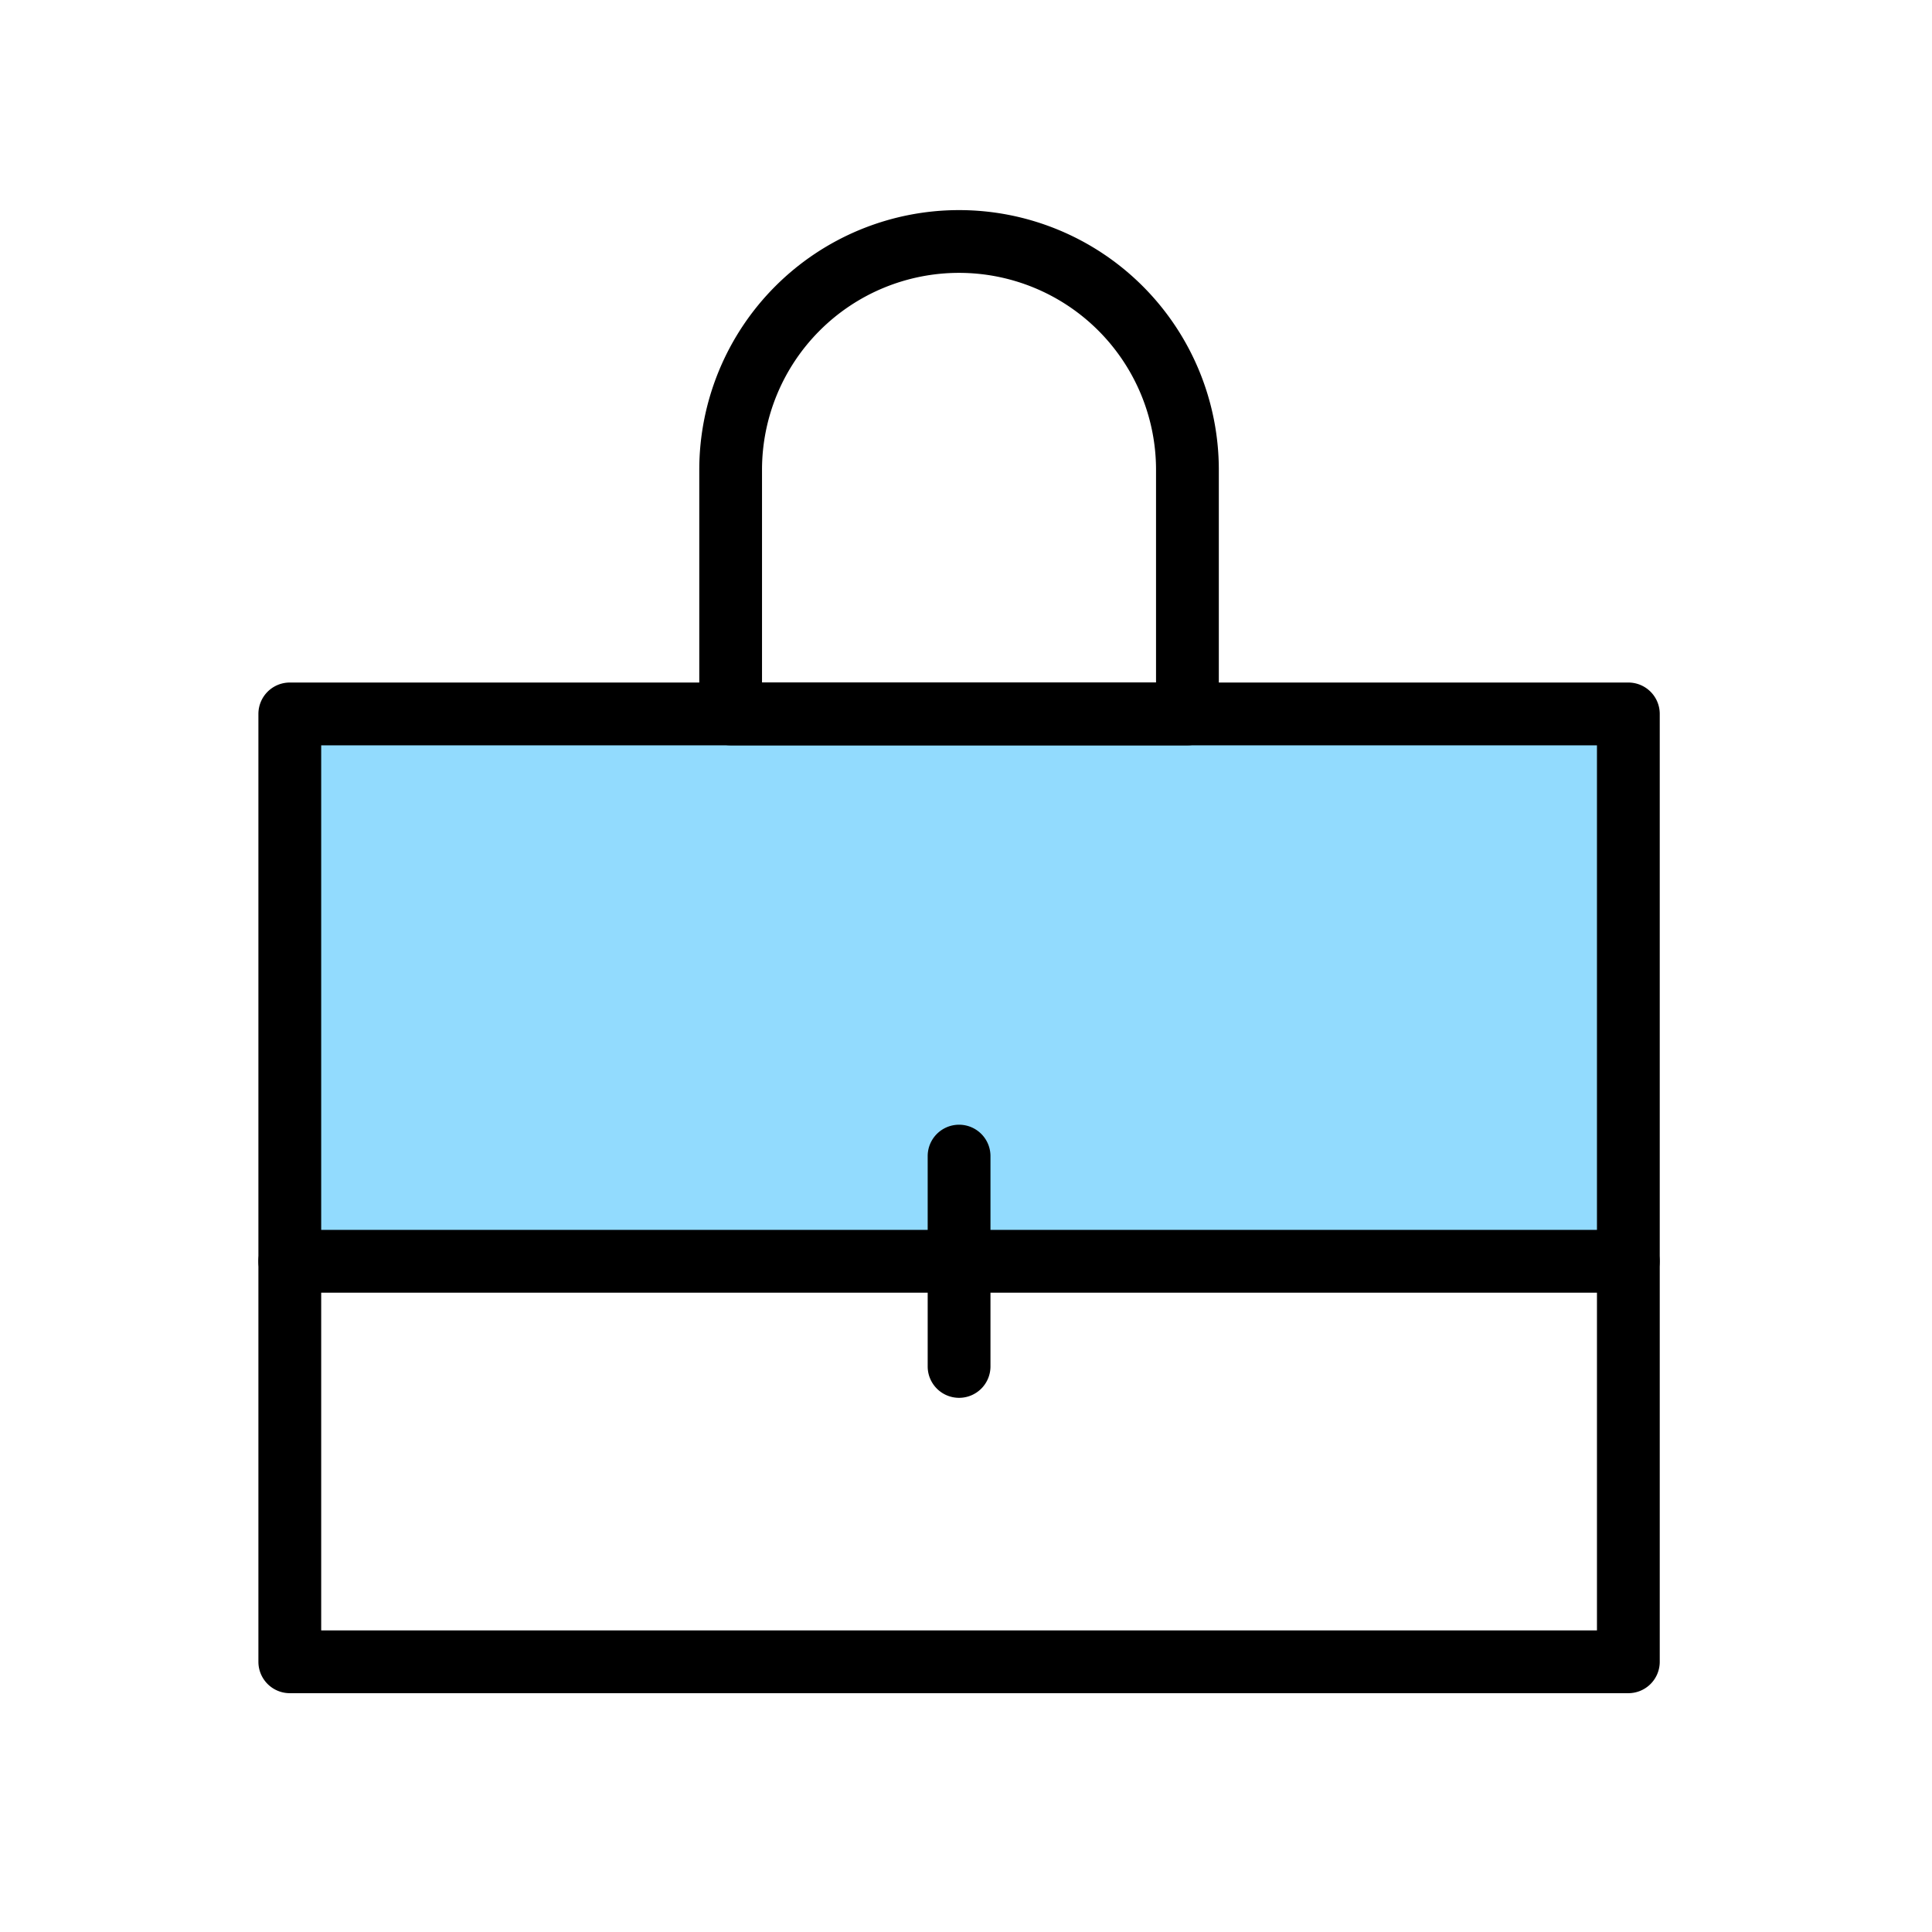
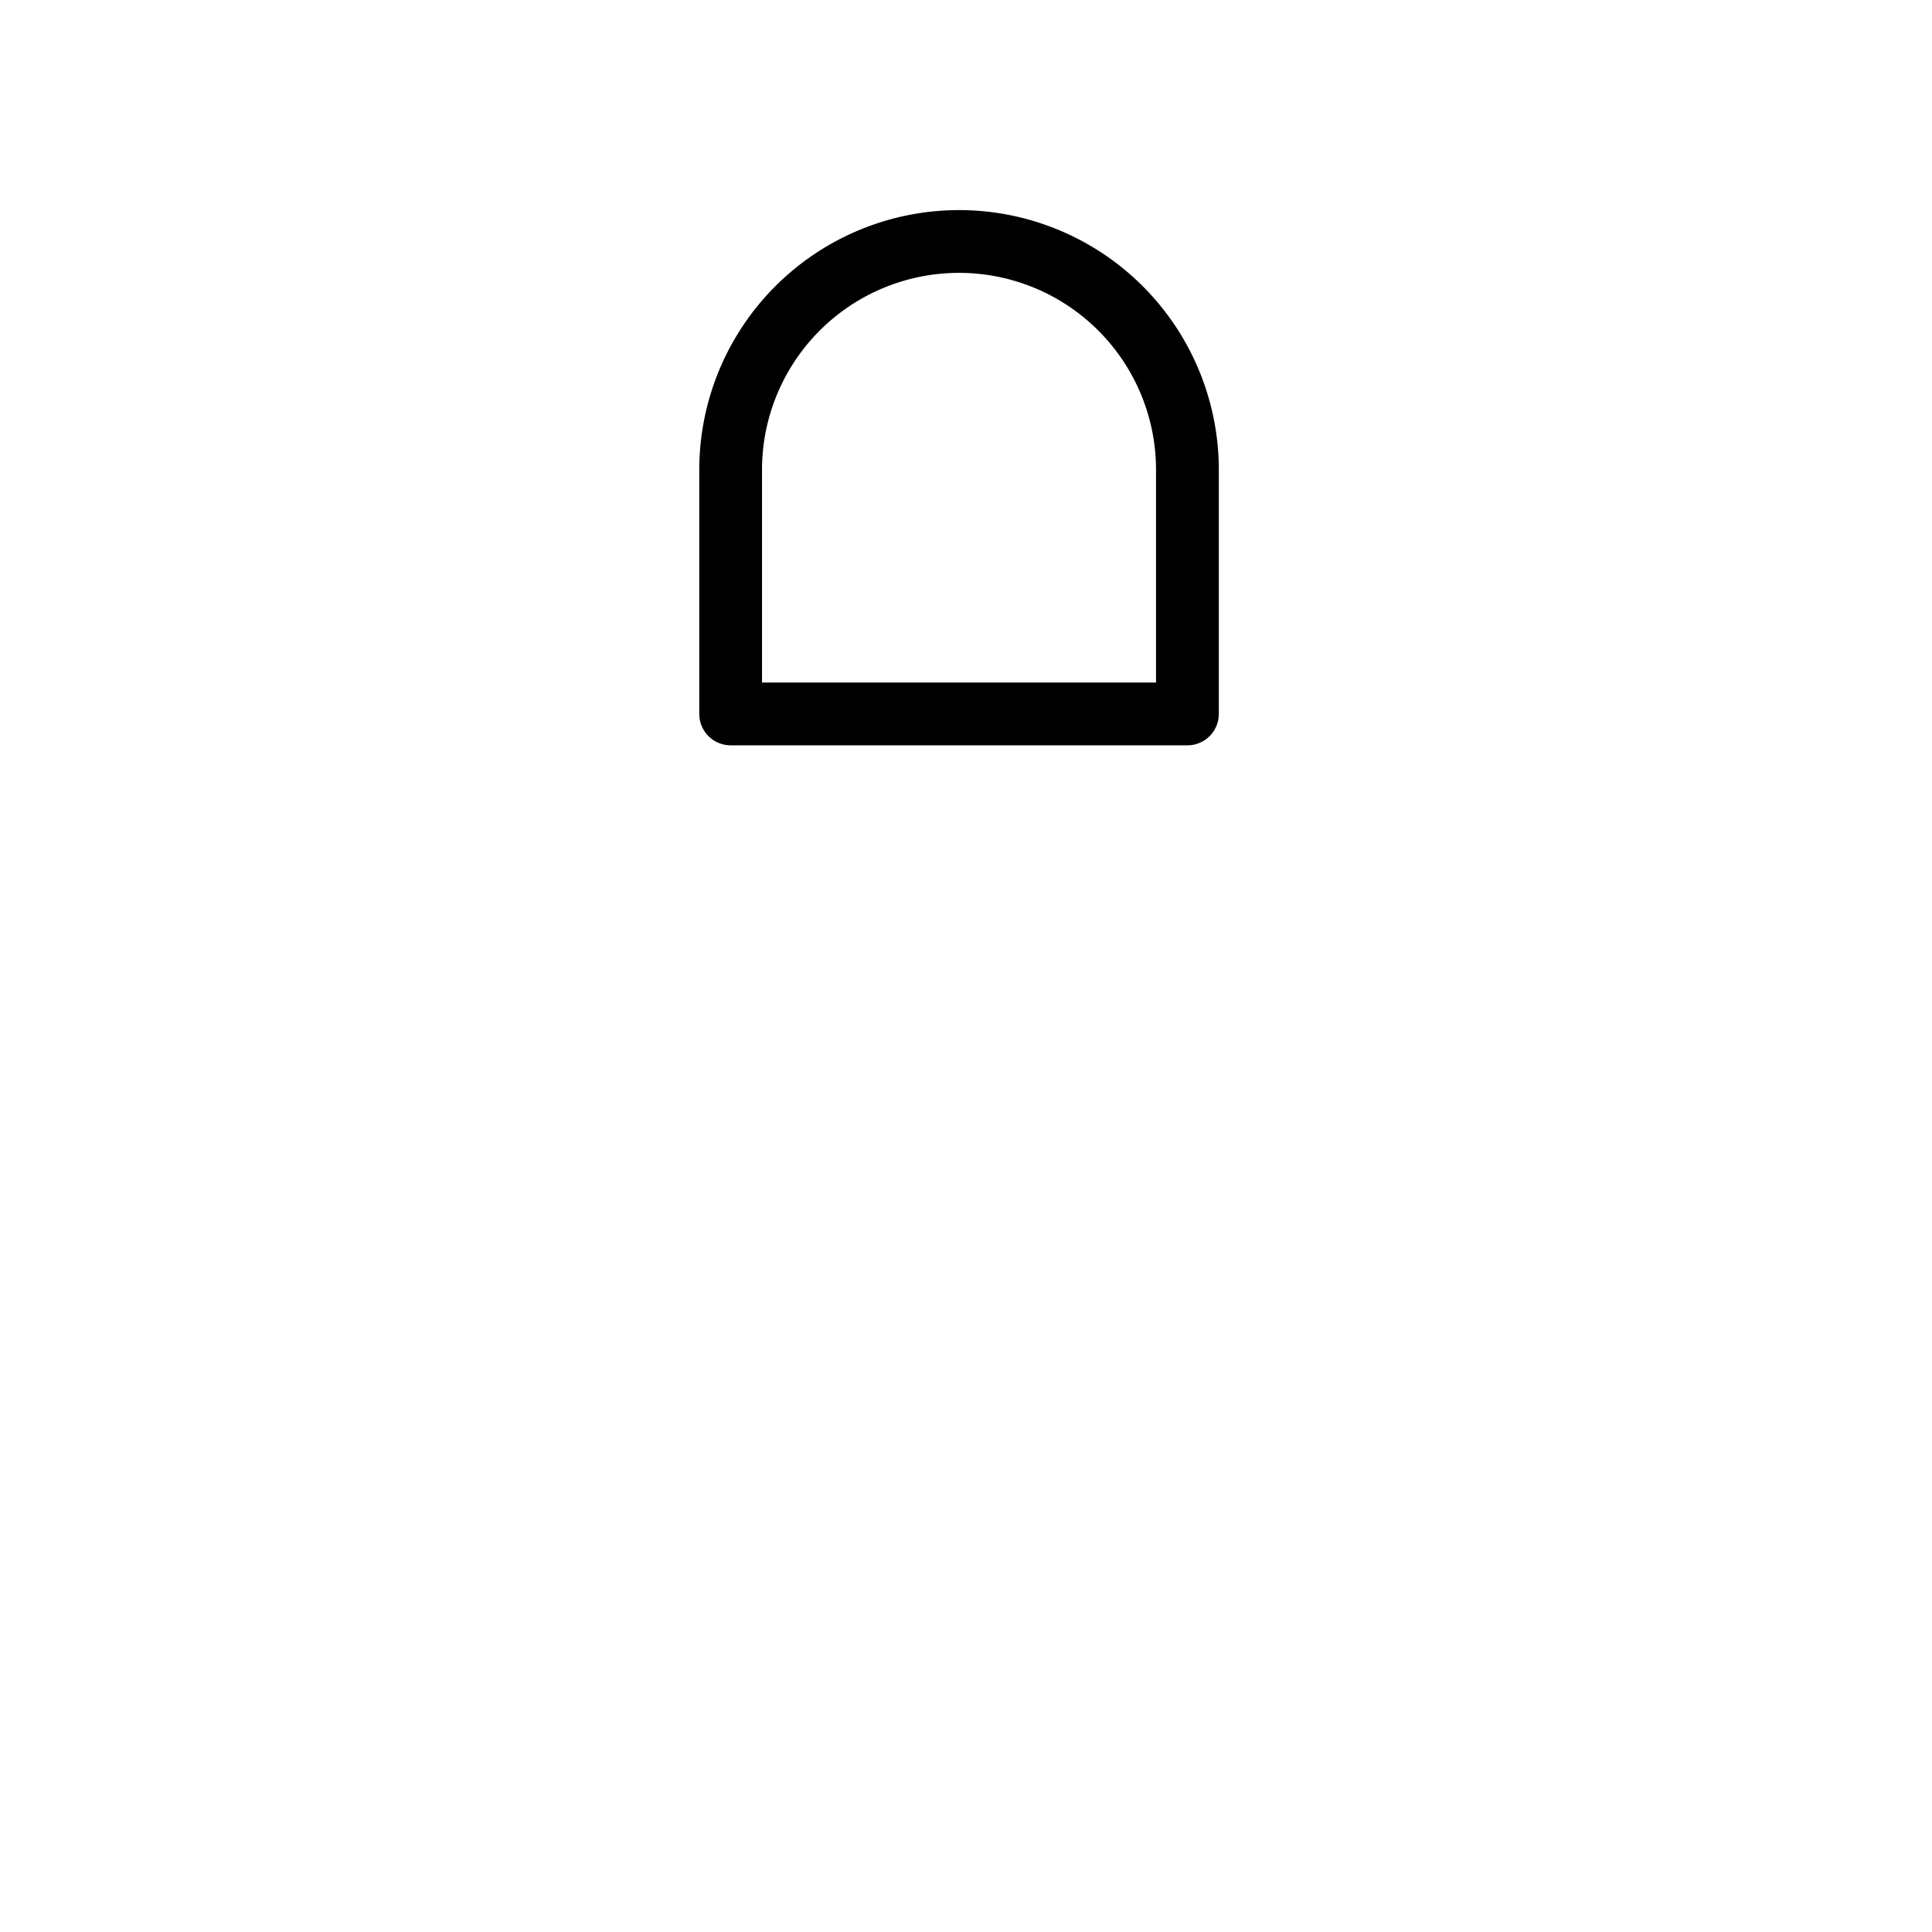
<svg xmlns="http://www.w3.org/2000/svg" width="72" height="72" viewBox="0 0 72 72">
  <g id="グループ_15991" data-name="グループ 15991" transform="translate(3038 -844)">
    <rect id="長方形_28022" data-name="長方形 28022" width="72" height="72" transform="translate(-3038 844)" fill="#fff" />
-     <rect id="長方形_28025" data-name="長方形 28025" width="50" height="20" transform="translate(-3027 871)" fill="#92dbfe" />
-     <path id="長方形_27984" data-name="長方形 27984" d="M.52-.65H50.4A1.17,1.17,0,0,1,51.574.52V35.844a1.17,1.17,0,0,1-1.17,1.17H.52a1.17,1.17,0,0,1-1.17-1.17V.52A1.17,1.17,0,0,1,.52-.65ZM49.234,1.69H1.69V34.674H49.234Z" transform="translate(-3027.72 870.086)" />
    <path id="パス_59320" data-name="パス 59320" d="M2357.478,2866.171h-17.023a1.17,1.17,0,0,1-1.169-1.17v-9.095a9.681,9.681,0,0,1,19.362,0V2865A1.17,1.17,0,0,1,2357.478,2866.171Zm-15.854-2.34h14.684v-7.925a7.342,7.342,0,0,0-14.684,0Z" transform="translate(-5351.226 -1994.395)" />
-     <path id="線_2107" data-name="線 2107" d="M50.4,1.69H.52a1.17,1.17,0,0,1,0-2.34H50.4a1.17,1.17,0,0,1,0,2.34Z" transform="translate(-3027.72 890.484)" />
-     <path id="線_2108" data-name="線 2108" d="M.52,9.528A1.17,1.17,0,0,1-.65,8.358V.52a1.17,1.17,0,0,1,2.34,0V8.358A1.17,1.17,0,0,1,.52,9.528Z" transform="translate(-3002.778 886.565)" />
  </g>
</svg>